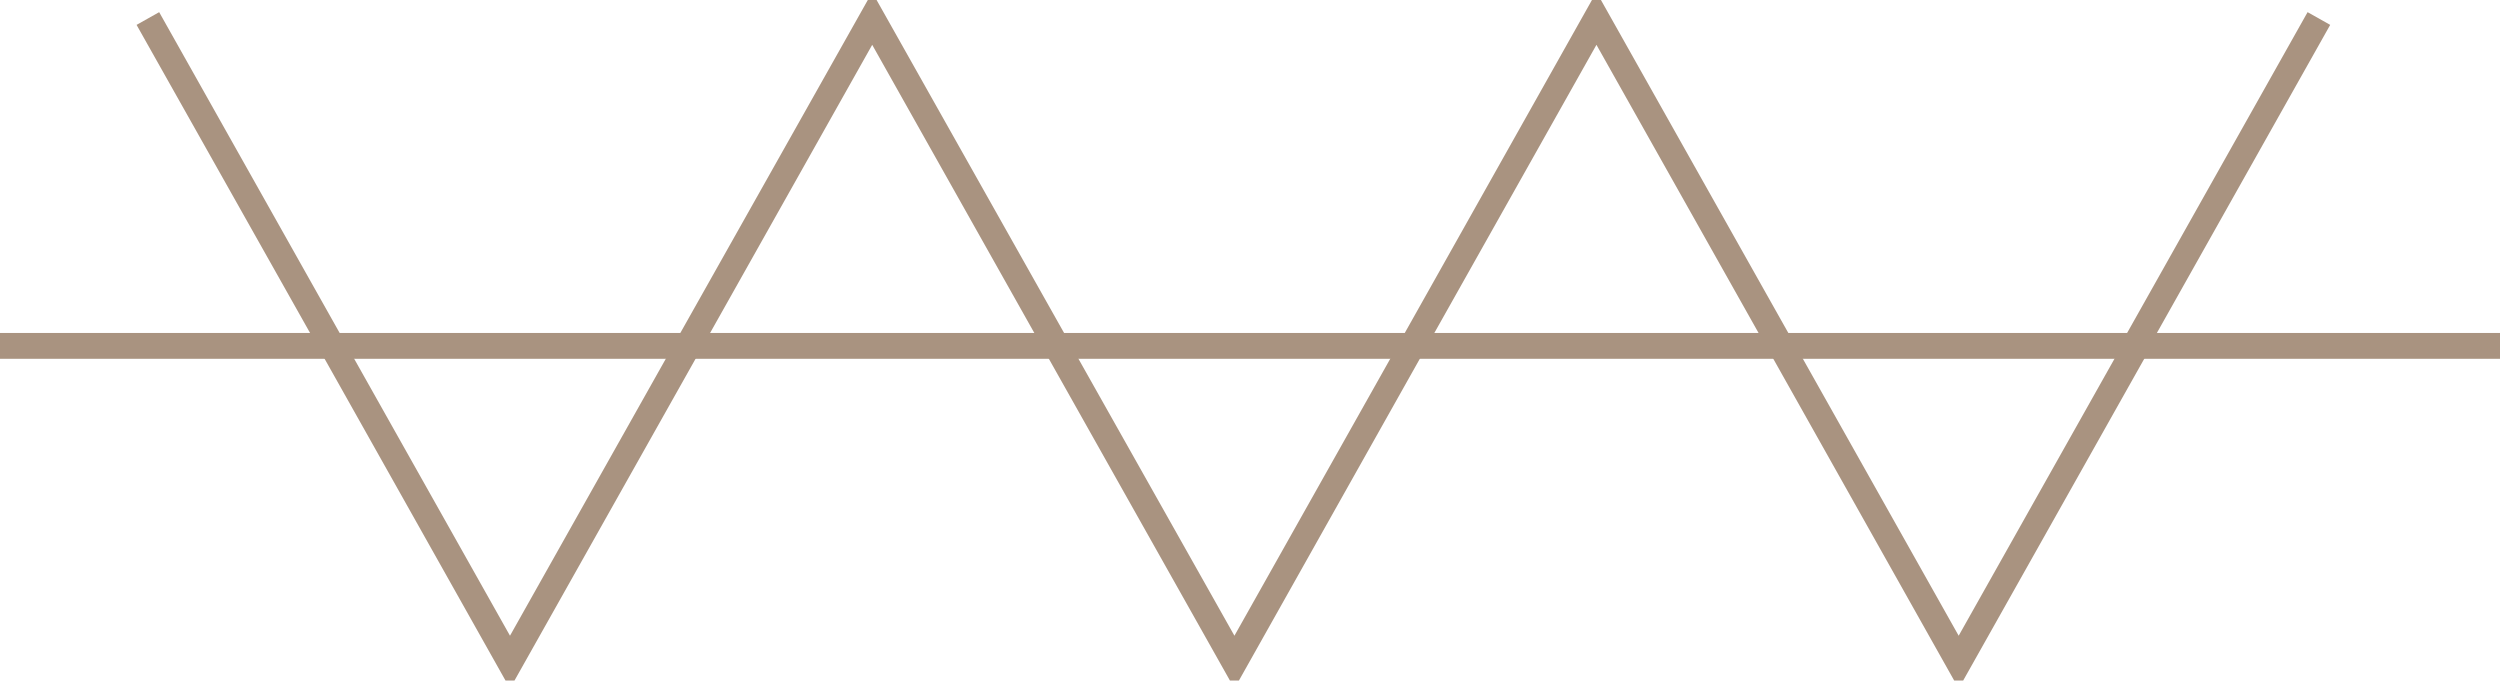
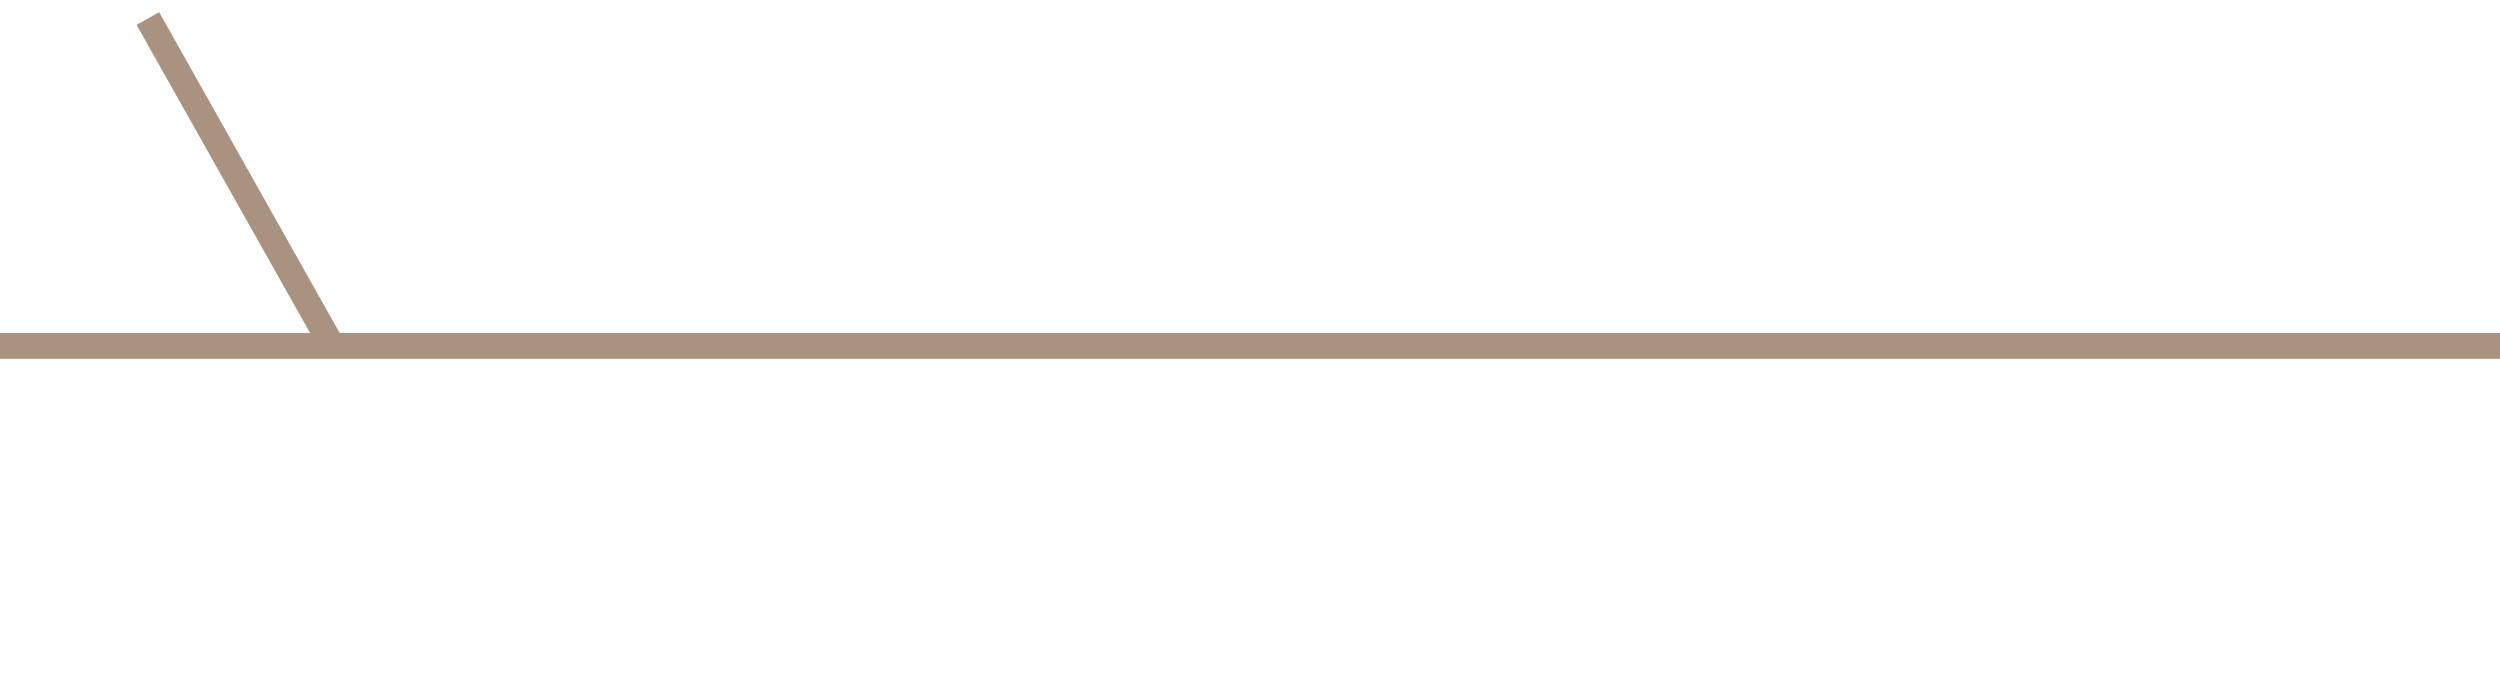
<svg xmlns="http://www.w3.org/2000/svg" viewBox="0 0 131.62 35.83" xml:space="preserve">
  <g fill="#A99380">
    <path d="M7.19 1.31 8.38.64l9.53 16.94-1.18.67L7.19 1.31z" />
-     <path d="m16.73 18.25 1.18-.67 8.94 15.89 8.94-15.89 1.19.67-10.13 18-10.12-18zM45.92 2.36l-8.94 15.89-1.19-.67L45.92-.41l10.13 17.99-1.19.67-8.94-15.89z" />
-     <path d="m54.86 18.25 1.18-.67 8.95 15.89 8.94-15.89 1.18.67-10.12 18-10.13-18zM73.93 17.58l10.12-18 10.13 18-1.19.67-8.94-15.89-8.94 15.89-1.18-.67zM93 18.25l1.18-.67 8.94 15.89 8.94-15.89 1.19.67-10.13 18-10.12-18z" />
-     <path d="M111.96 17.58 121.49.64l1.19.67-9.53 16.94-1.19-.67z" />
    <path d="M0 18.89v-1.36h131.62v1.36H0z" />
  </g>
</svg>